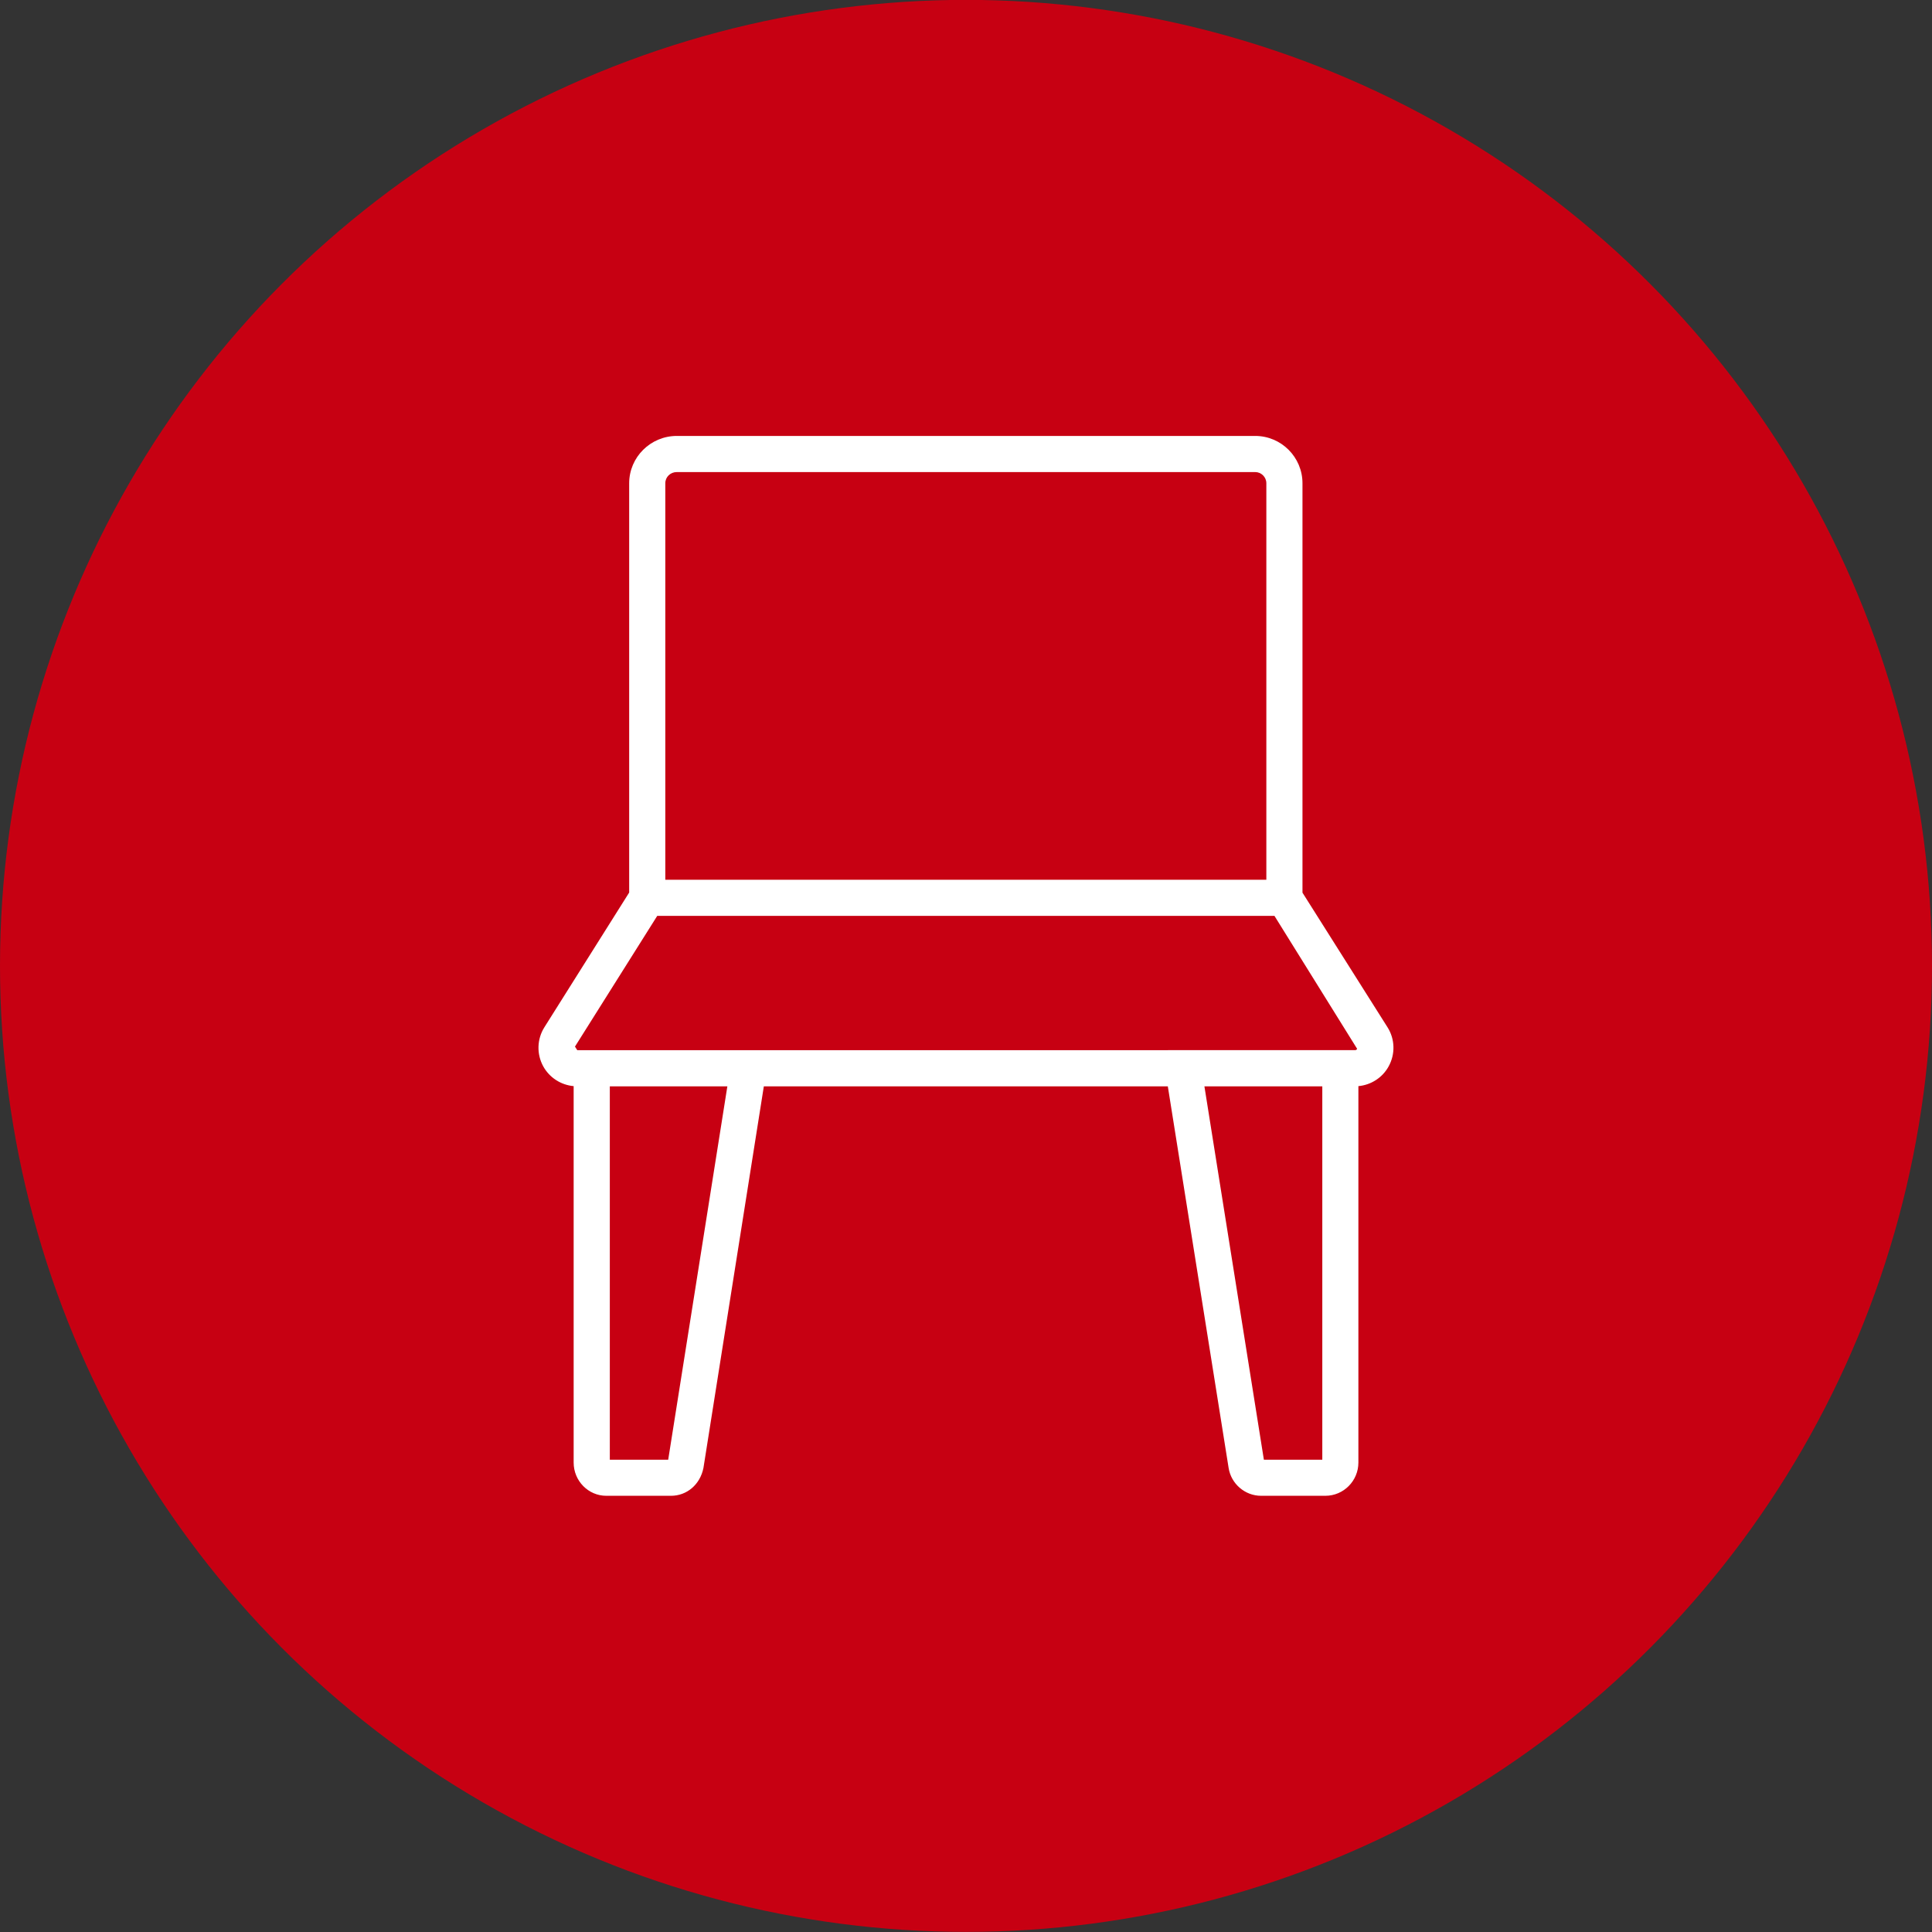
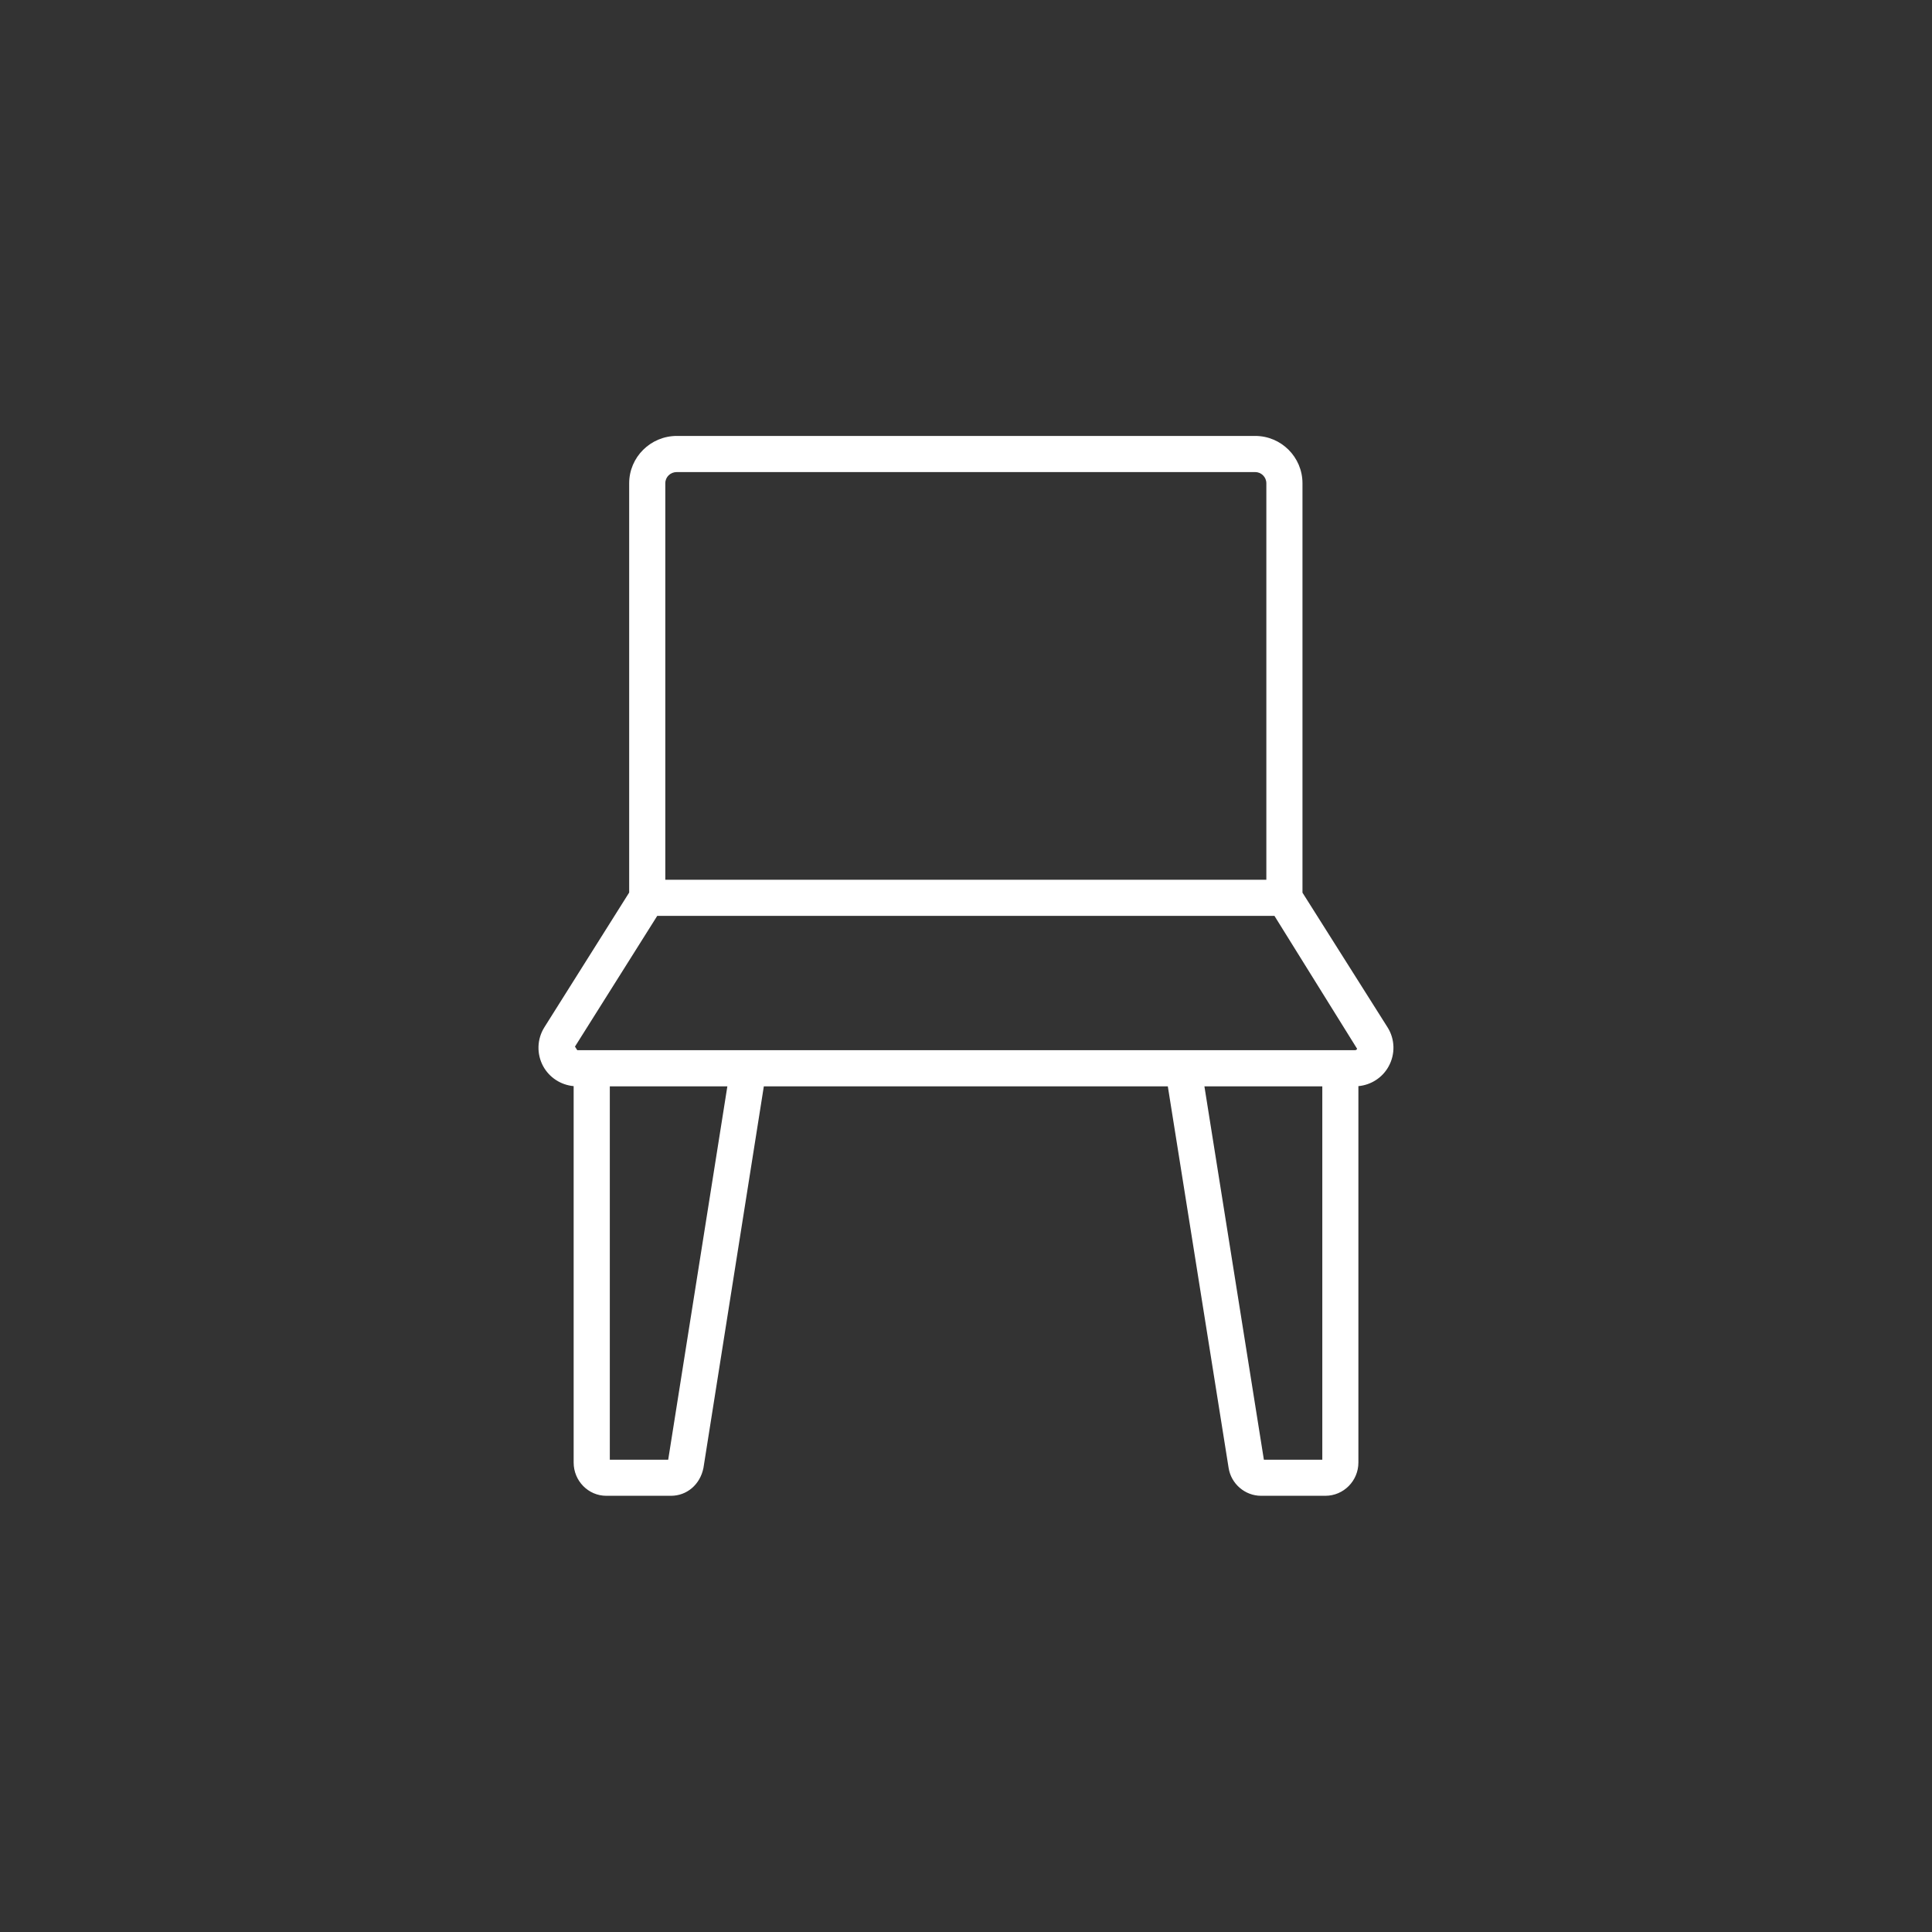
<svg xmlns="http://www.w3.org/2000/svg" id="Livello_1" x="0px" y="0px" viewBox="0 0 500 500" style="enable-background:new 0 0 500 500;" xml:space="preserve">
  <rect x="0" y="0" width="500" height="500" fill="#333333" stroke="none" />
  <style type="text/css">	.st0{display:none;}	.st1{fill:#C70012;}	.st2{fill:#FFFFFF;}</style>
  <g id="logo_sbiru" class="st0" />
-   <circle class="st1" cx="250" cy="249.97" r="250" />
  <g>
-     <path class="st2" d="M300.74,271.78L300.74,271.78l49.88,0.01c0.02,0,0.06,0,0.11-0.01H300.74z" />
    <path class="st2" d="M359.09,265.86l-22.01-34.84V125.07c0-6.76-5.49-12.25-12.24-12.25H175.16c-6.8,0-12.33,5.5-12.33,12.25  v105.92l-21.96,34.89c-1.91,3.06-2.02,6.92-0.28,10.09c1.61,2.92,4.57,4.82,7.87,5.12v97.42c0,4.74,3.79,8.6,8.45,8.6h16.74  c4.09,0,7.53-2.88,8.4-7.21l15.63-98.76h104.55l15.73,98.73c0.63,4.13,4.24,7.24,8.4,7.24H343c4.72,0,8.55-3.86,8.55-8.6v-97.42  c3.29-0.3,6.25-2.21,7.84-5.13C361.13,272.79,361.03,268.92,359.09,265.86z M172.18,125.07c0-1.62,1.31-2.9,2.98-2.9h149.68  c1.59,0,2.89,1.3,2.89,2.9v102.61H172.18V125.07z M172.93,377.77h-15.11v-96.63h30.42L172.93,377.77z M342.21,377.77h-15.12  l-15.39-96.63h30.51V377.77z M350.73,271.78c-0.05,0.01-0.09,0.01-0.11,0.01H149.4l-0.6-0.93l21.29-33.83h159.74l21.4,34.41  C351.09,271.7,350.87,271.77,350.73,271.78z" />
  </g>
  <g id="icone_di_riferimento" class="st0" />
</svg>